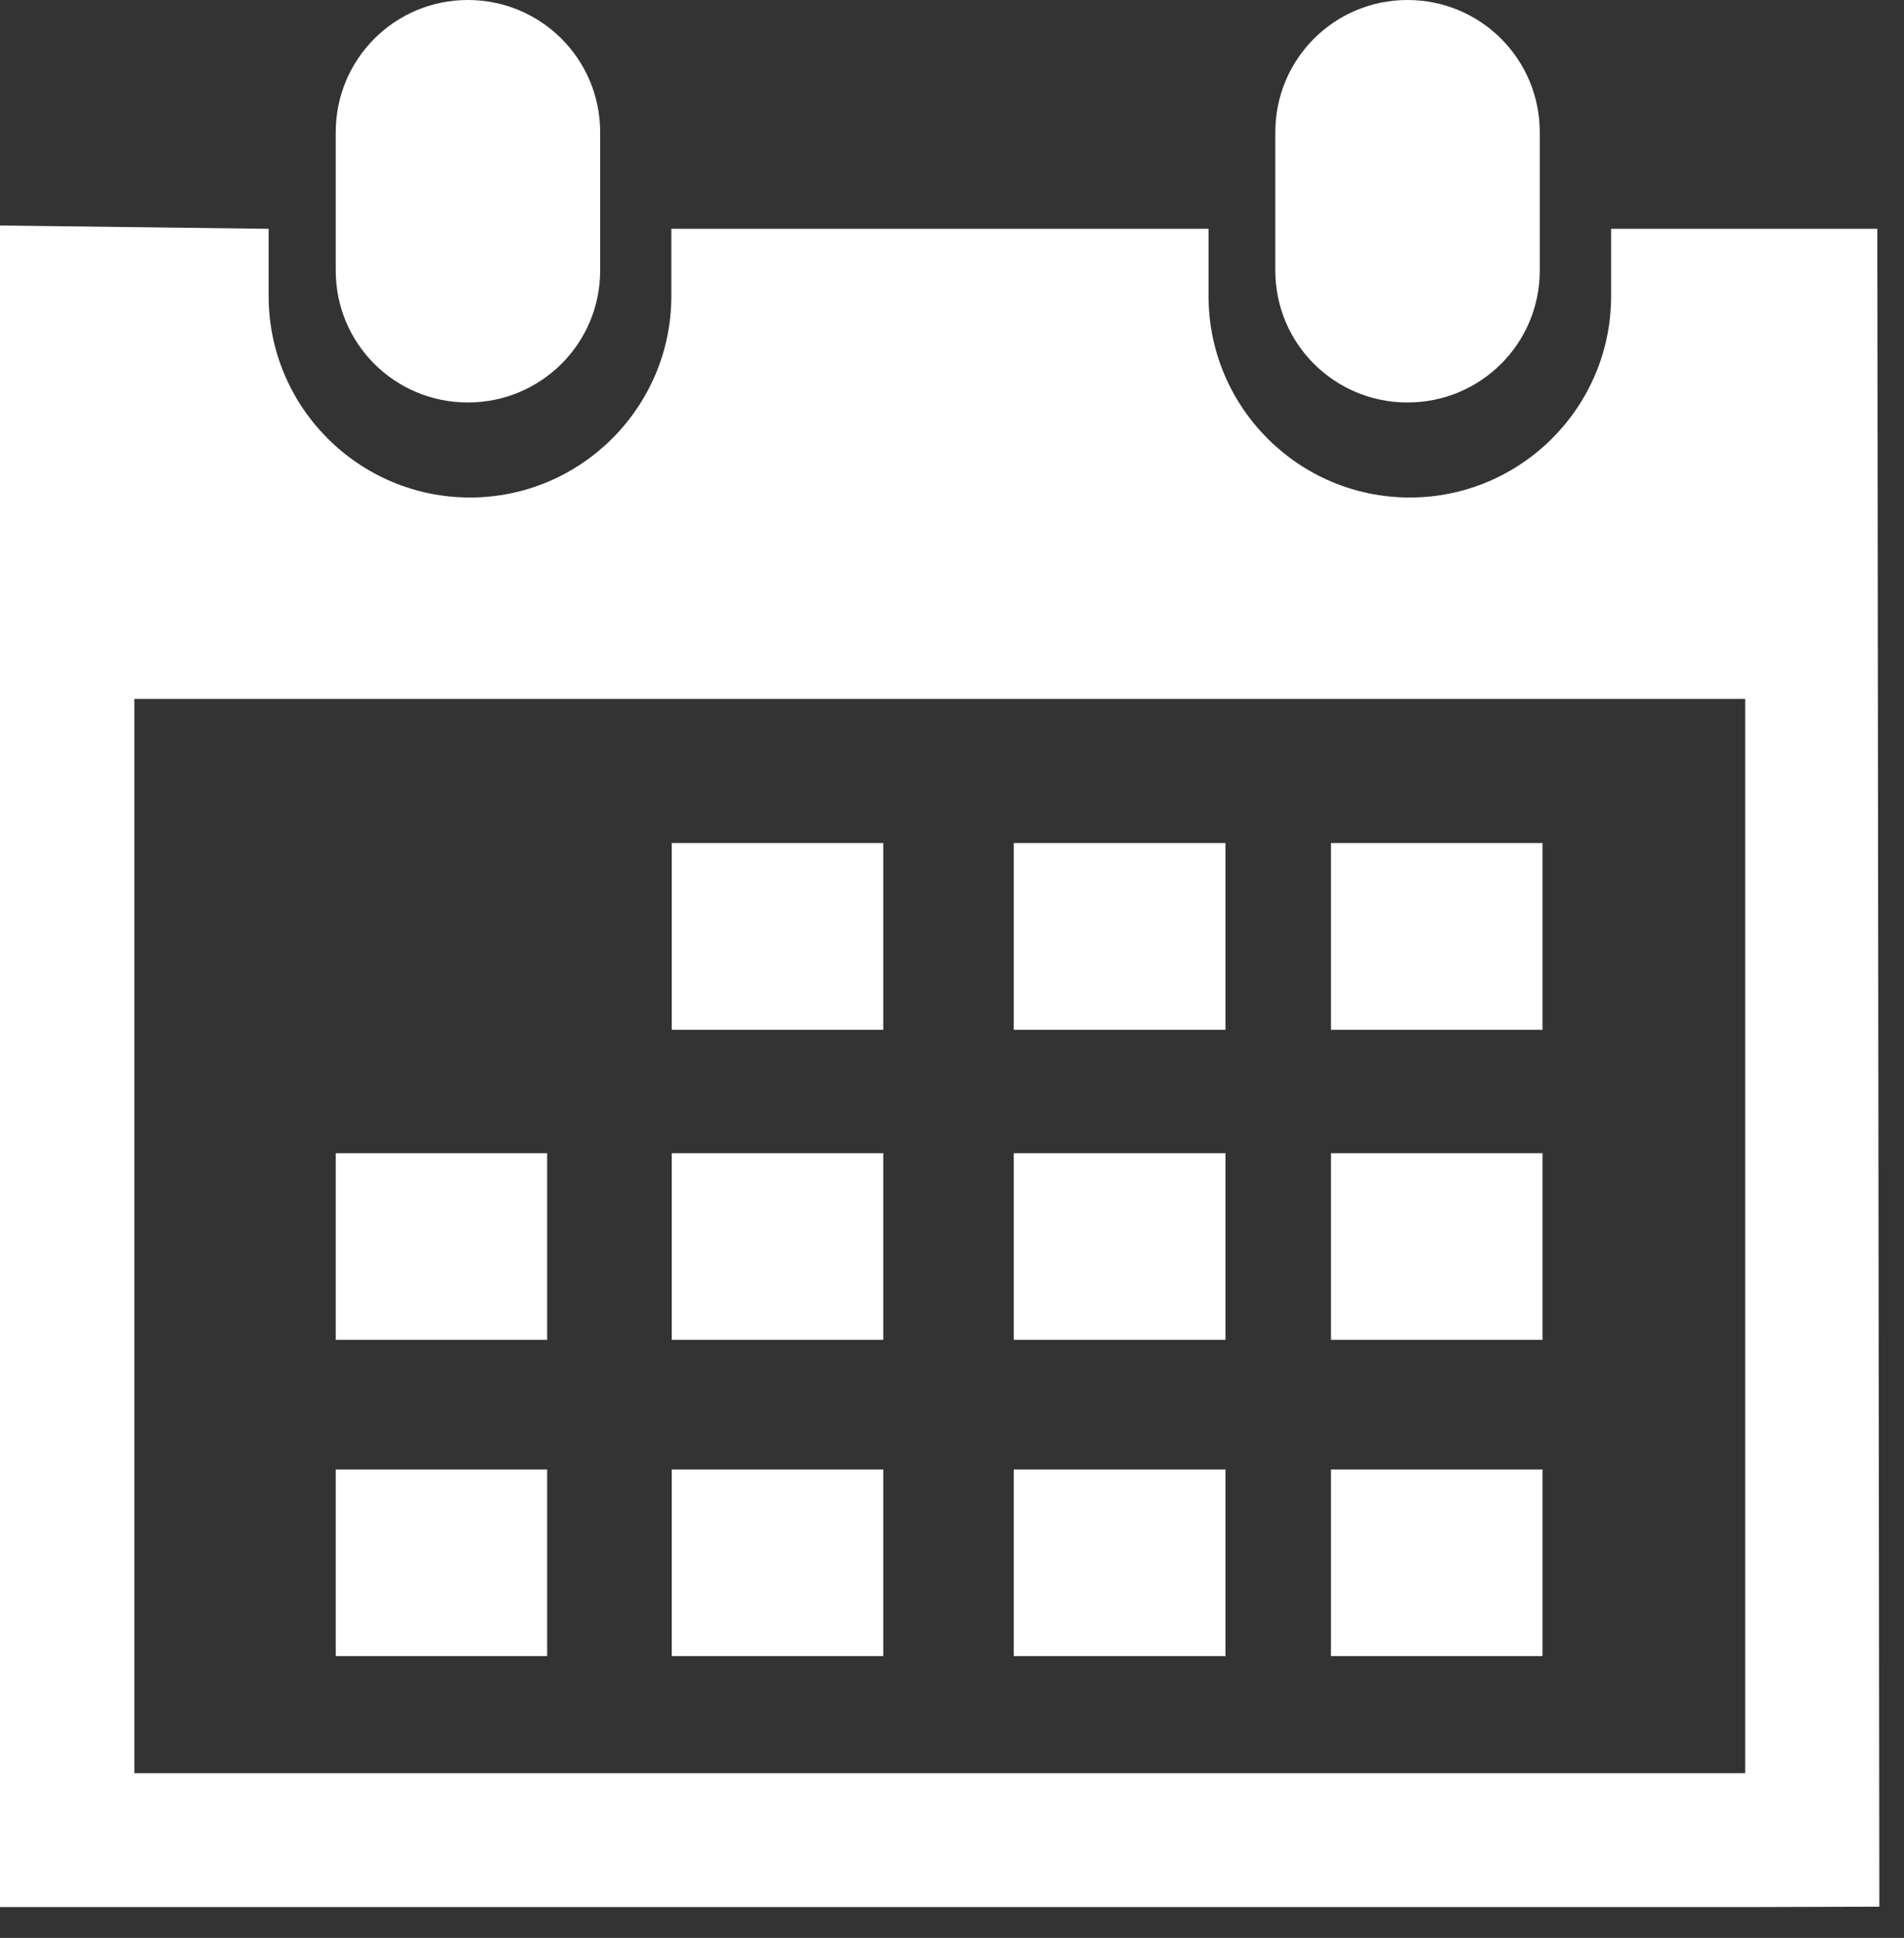
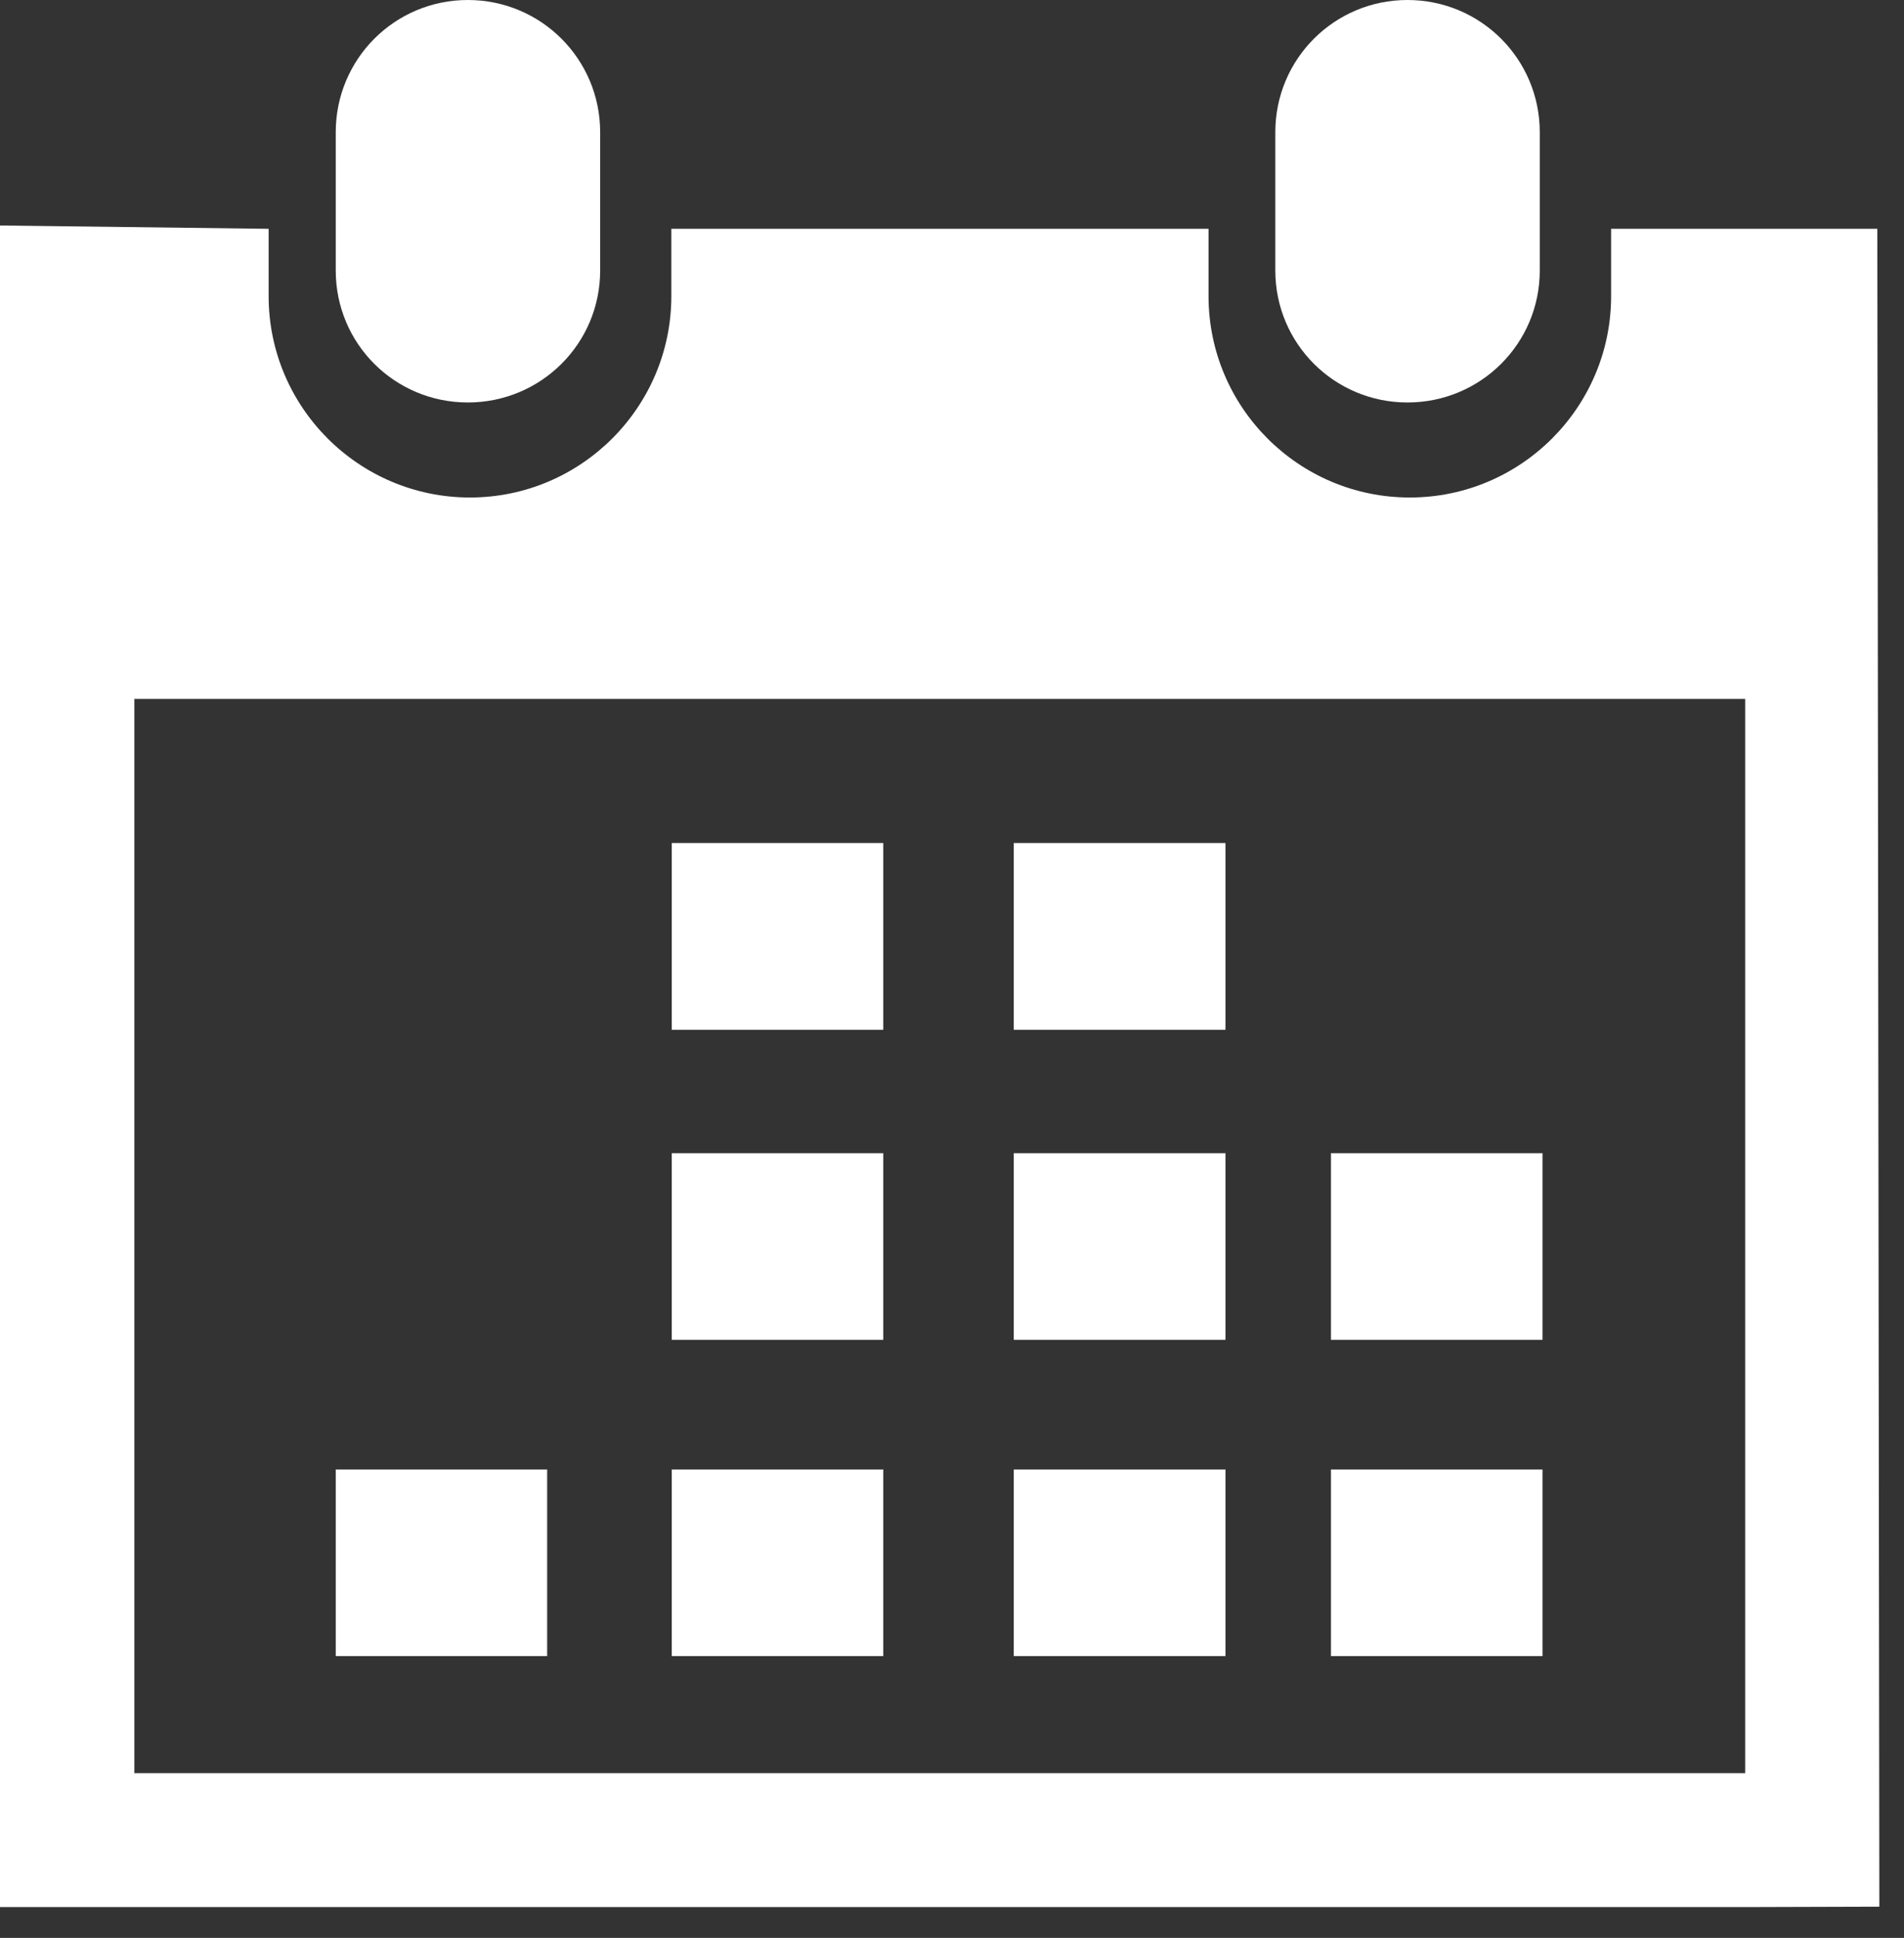
<svg xmlns="http://www.w3.org/2000/svg" width="57" height="58" viewBox="0 0 57 58" fill="none">
  <rect x="0" y="0" width="57" height="58" fill="#333333" stroke="none" />
  <path d="M42.136 12.046C44.324 12.046 46.096 10.286 46.096 8.095V3.959C46.096 1.766 44.326 0 42.136 0C39.947 0 38.179 1.764 38.179 3.959V8.097C38.181 10.286 39.949 12.046 42.136 12.046Z" fill="white" />
  <path d="M56.201 6.848H48.232V8.861C48.232 12.184 45.533 14.89 42.205 14.89C38.873 14.89 36.18 12.184 36.18 8.861V6.848H20.098V8.861C20.098 12.184 17.395 14.89 14.069 14.89C10.743 14.89 8.042 12.186 8.042 8.861V6.848L0 6.749V57.078H4.022H52.246L56.262 57.066L56.201 6.848ZM52.242 53.069H4.022V20.918H52.246V53.069H52.242Z" fill="white" />
  <path d="M14.006 12.046C16.194 12.046 17.967 10.286 17.967 8.095V3.959C17.967 1.764 16.194 0 14.006 0C11.819 0 10.051 1.764 10.051 3.959V8.097C10.051 10.286 11.817 12.046 14.006 12.046Z" fill="white" />
  <path d="M26.442 25.231H20.11V30.821H26.442V25.231Z" fill="white" />
  <path d="M36.687 25.231H30.349V30.821H36.687V25.231Z" fill="white" />
-   <path d="M46.178 25.231H39.845V30.821H46.178V25.231Z" fill="white" />
-   <path d="M26.442 34.514H20.11V40.1H26.442V34.514Z" fill="white" />
+   <path d="M26.442 34.514H20.11V40.1H26.442V34.514" fill="white" />
  <path d="M36.687 34.514H30.349V40.1H36.687V34.514Z" fill="white" />
  <path d="M46.178 34.514H39.845V40.1H46.178V34.514Z" fill="white" />
  <path d="M26.442 43.98H20.11V49.566H26.442V43.98Z" fill="white" />
-   <path d="M16.38 34.514H10.051V40.1H16.38V34.514Z" fill="white" />
  <path d="M16.38 43.98H10.051V49.566H16.38V43.98Z" fill="white" />
  <path d="M36.687 43.98H30.349V49.566H36.687V43.98Z" fill="white" />
  <path d="M46.178 43.98H39.845V49.566H46.178V43.98Z" fill="white" />
</svg>